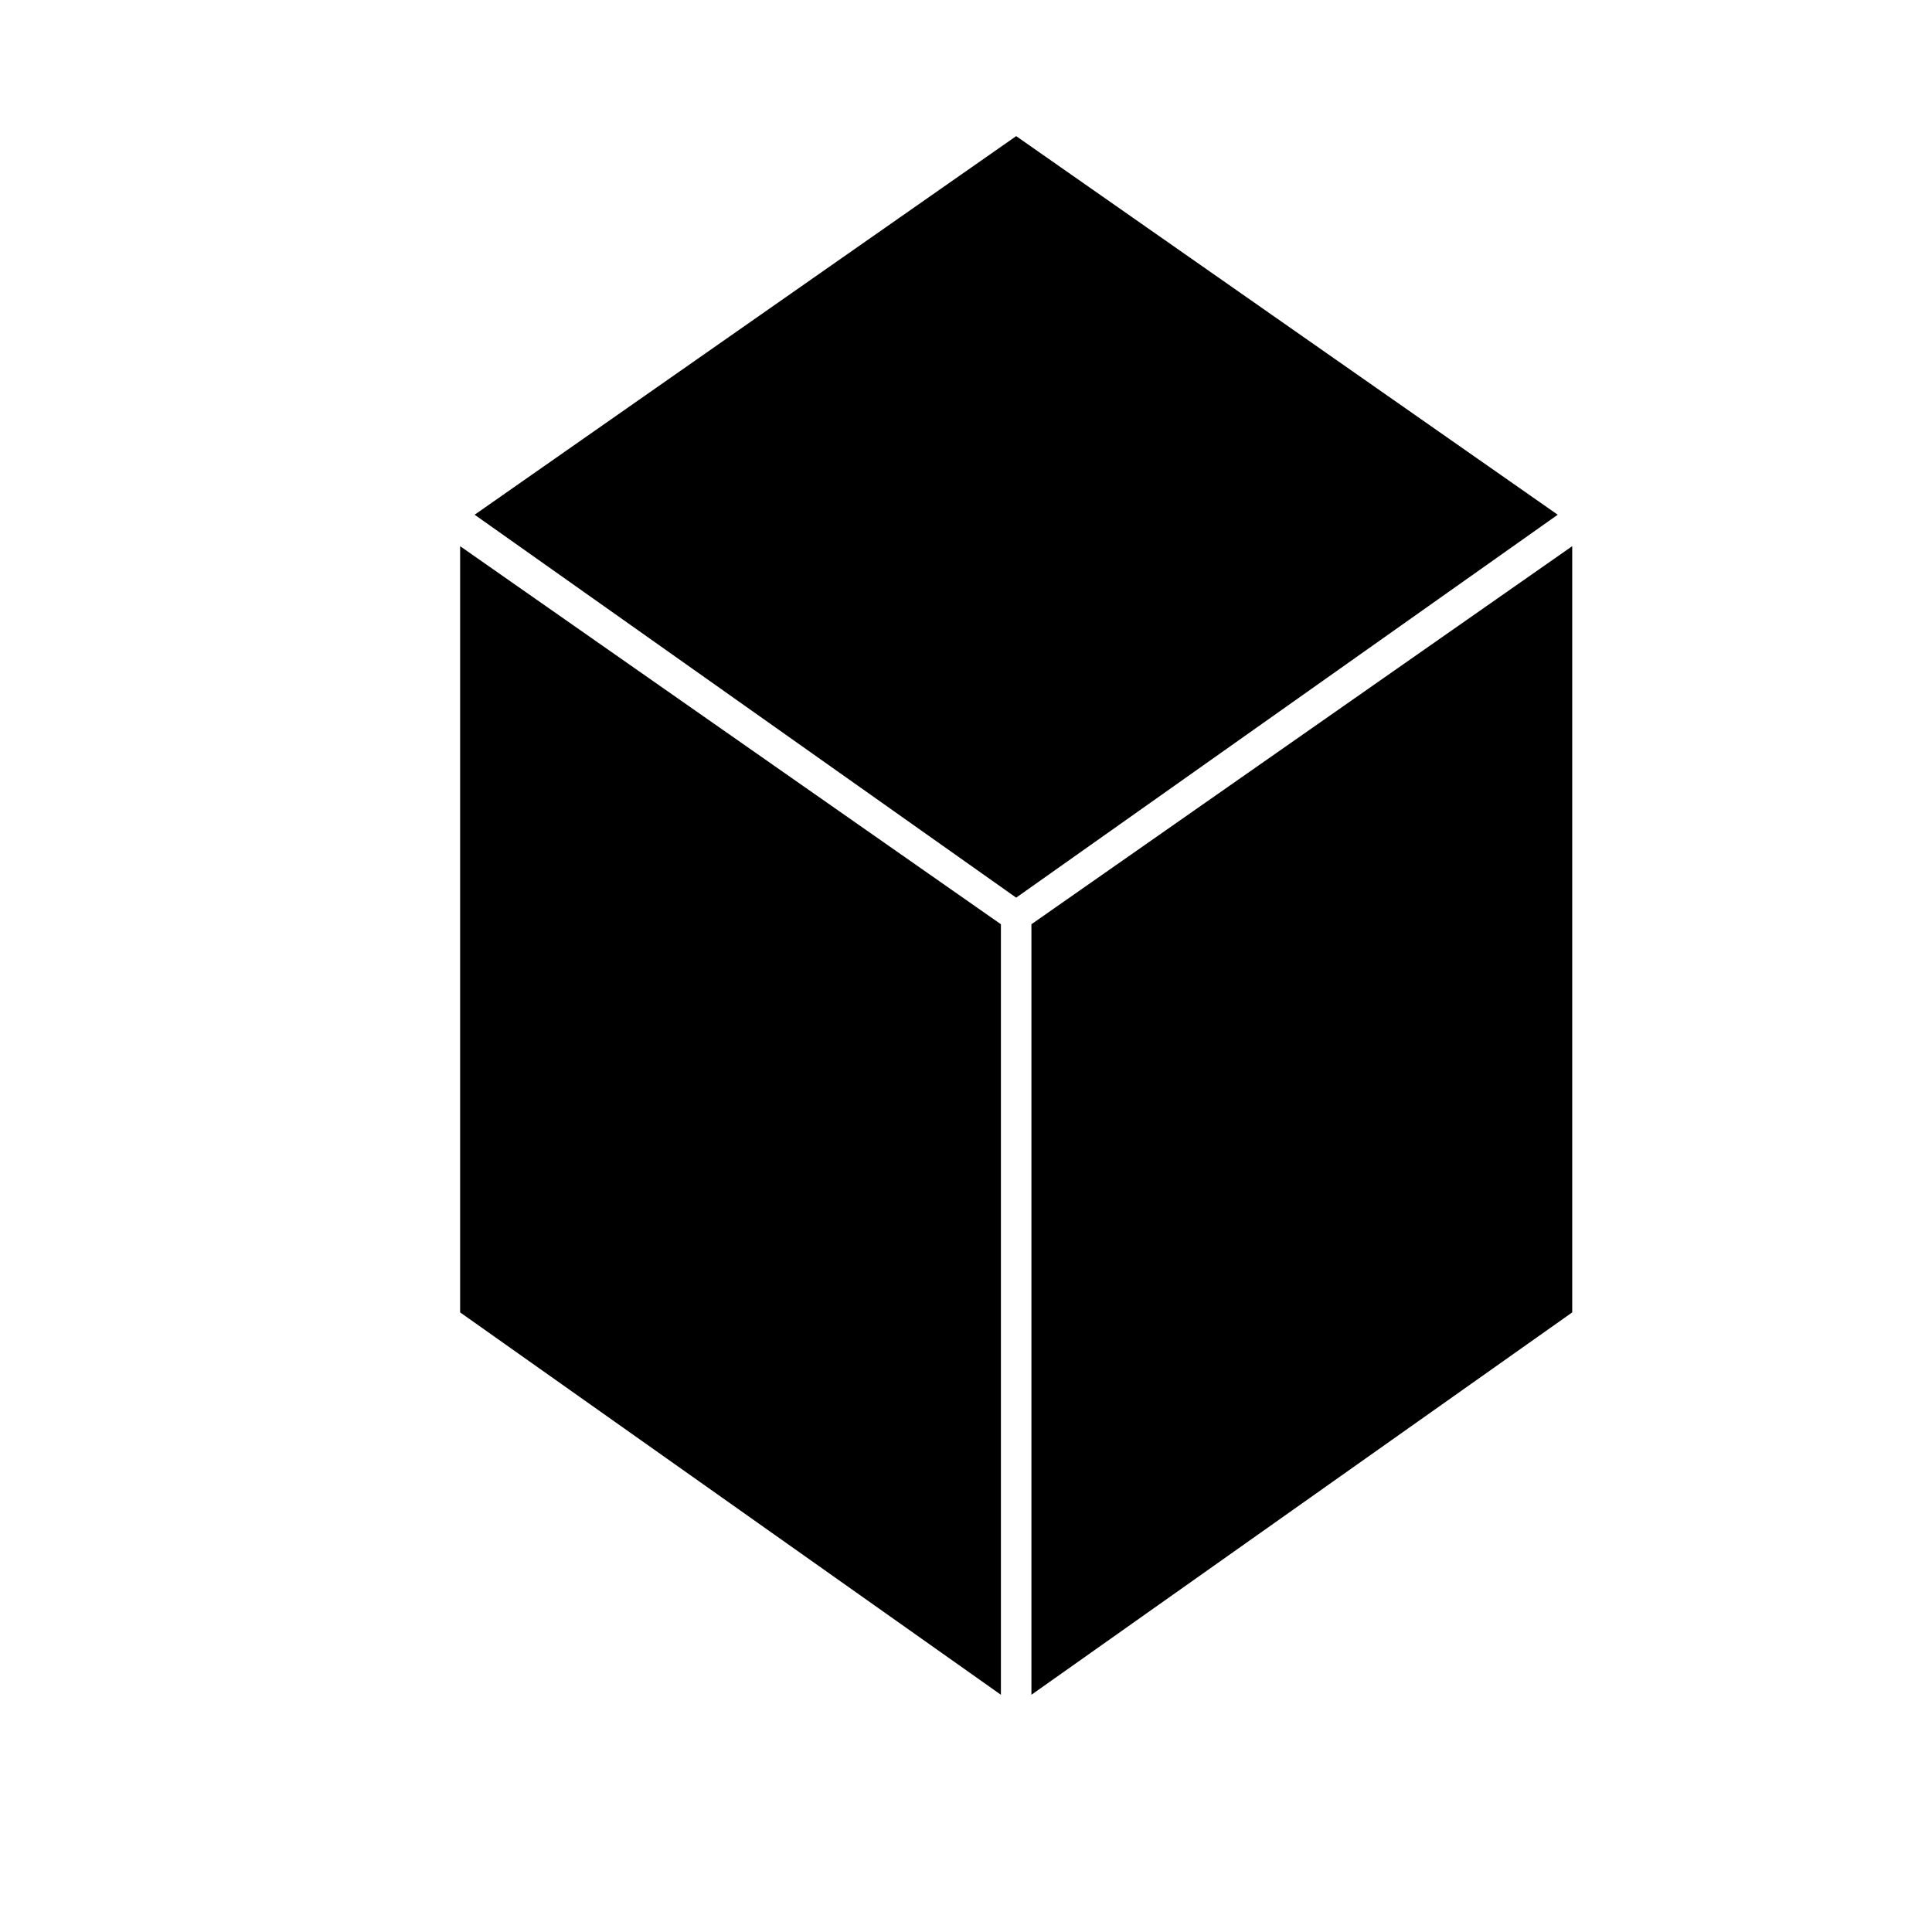
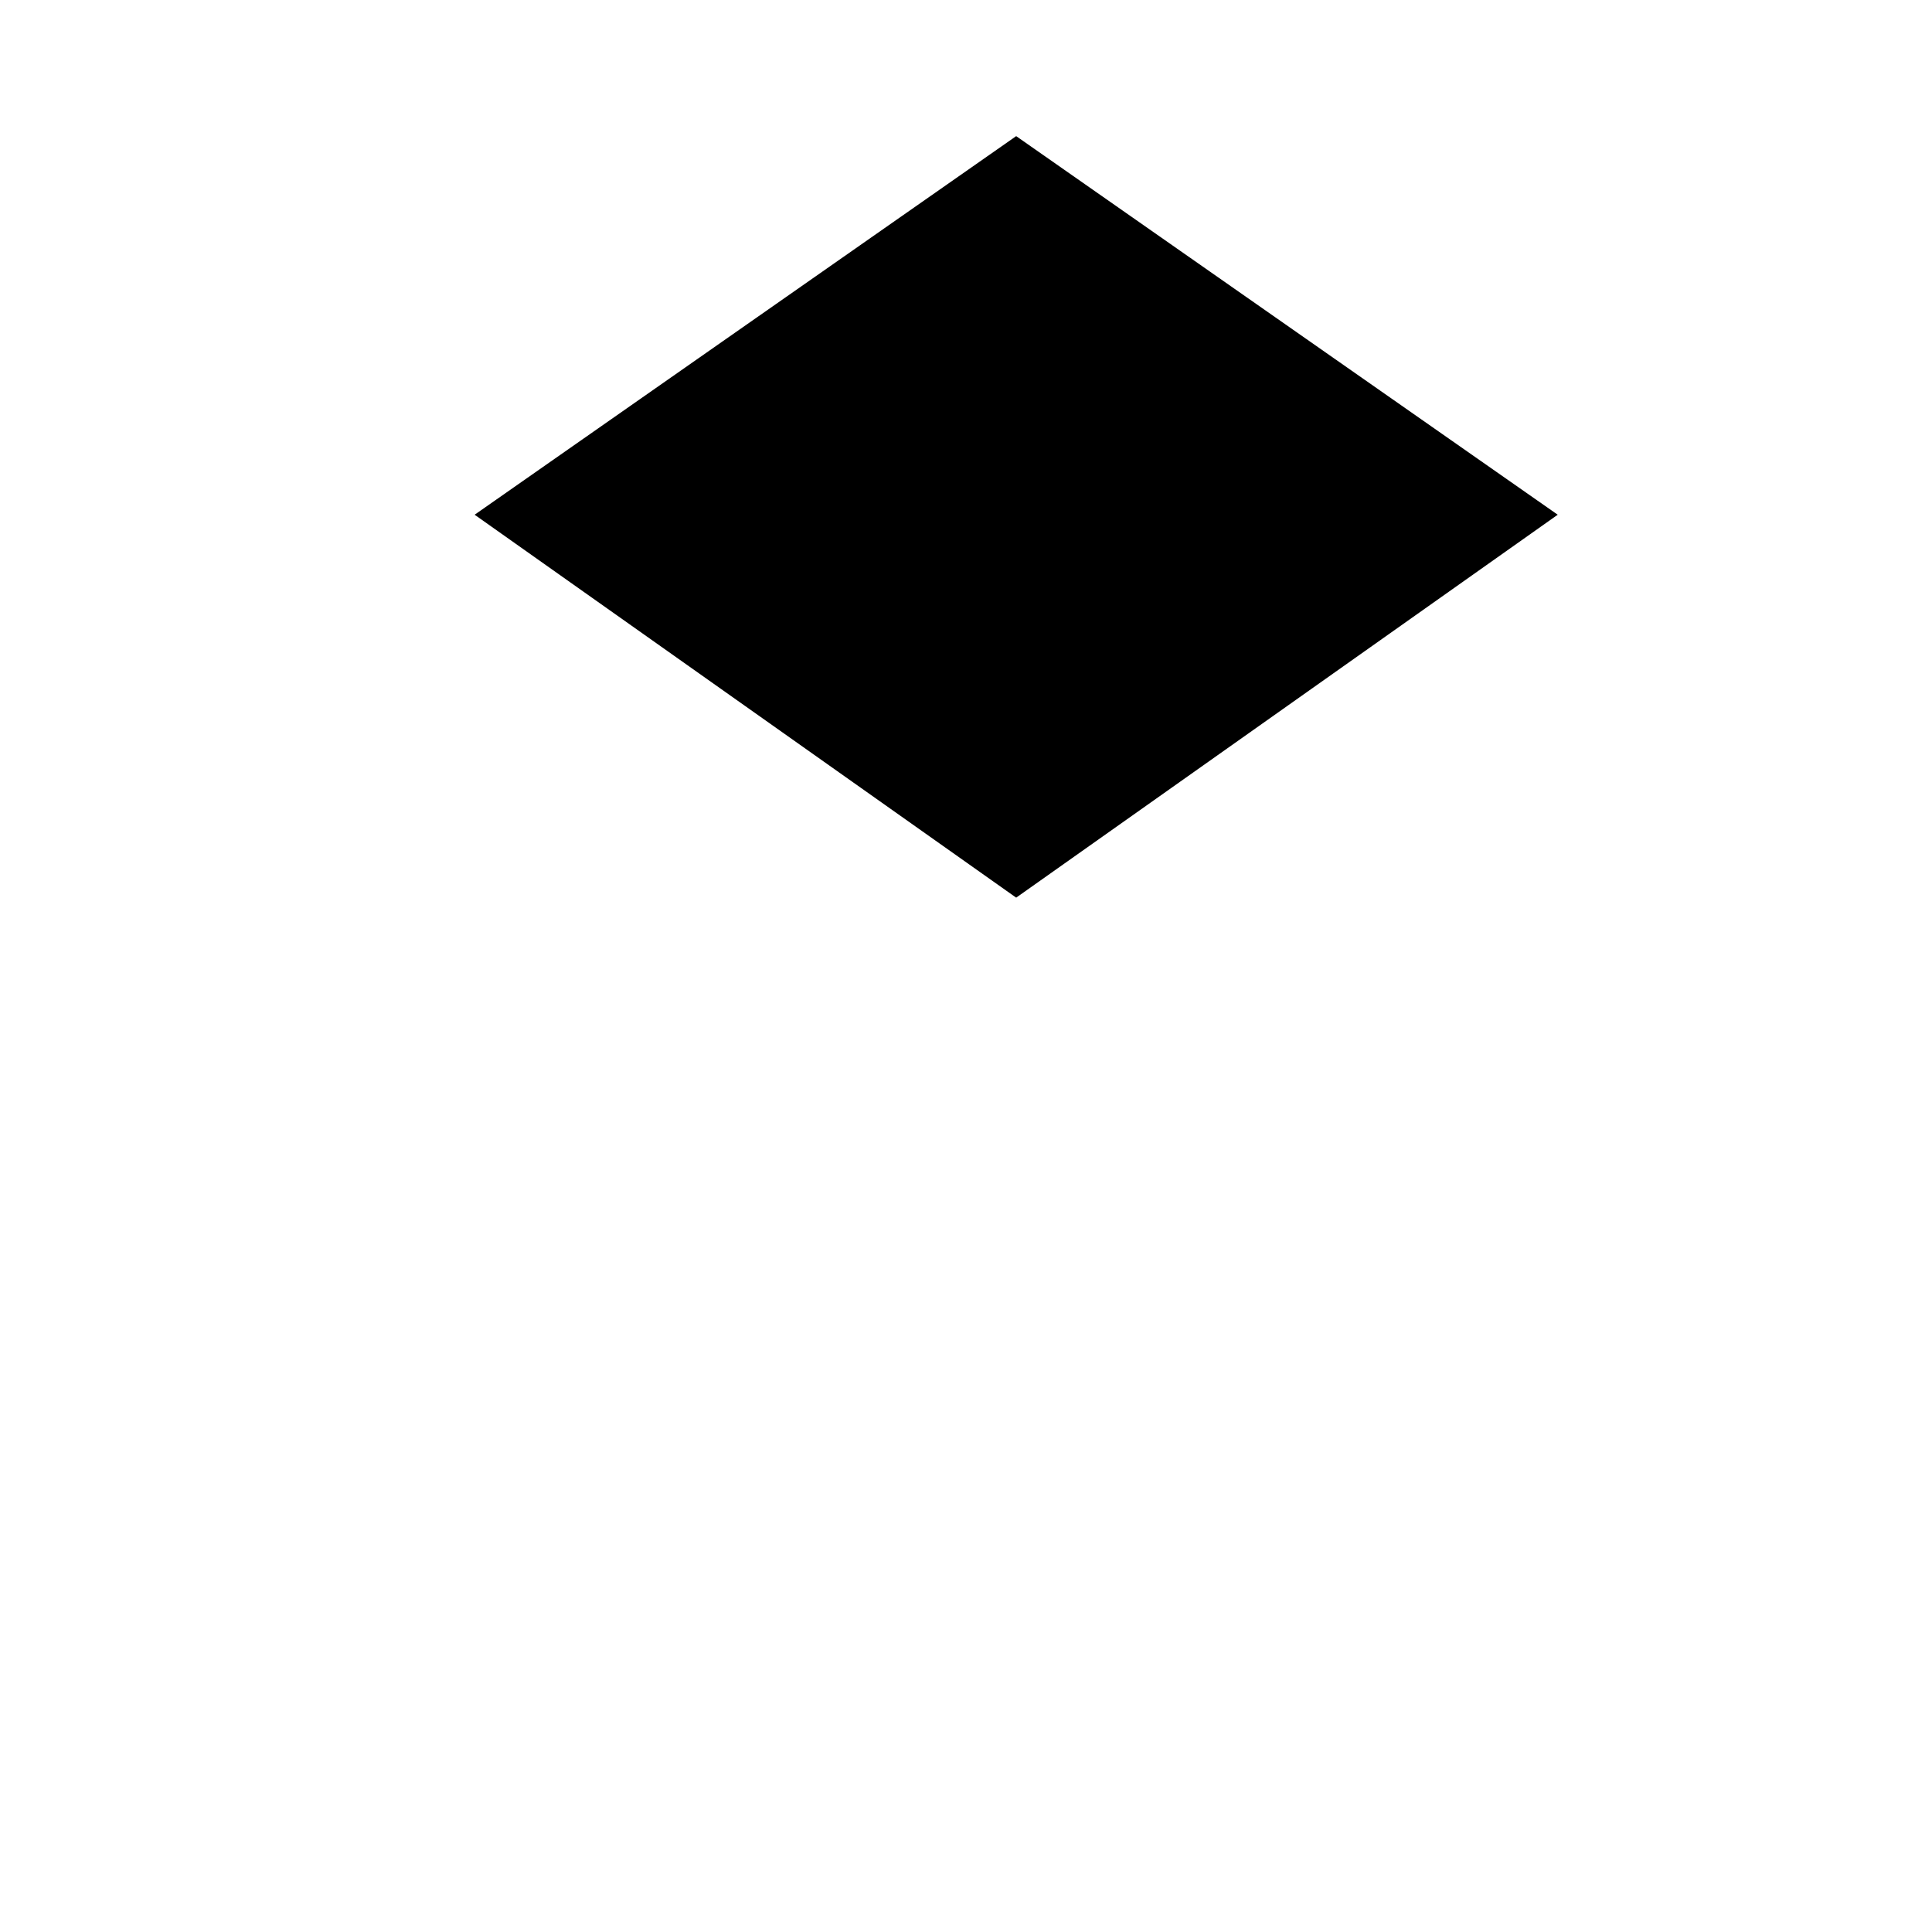
<svg xmlns="http://www.w3.org/2000/svg" version="1.1" id="Layer_1" x="0px" y="0px" width="100px" height="100px" viewBox="0 0 100 100" enable-background="new 0 0 100 100" xml:space="preserve">
  <polygon points="52.597,7.046 80.627,26.642 52.597,46.462 24.567,26.642 " />
-   <polygon points="23.816,28.27 51.807,47.839 51.807,87.721 23.816,67.929 " />
-   <polygon points="53.386,87.721 53.386,47.839 81.378,28.27 81.378,67.929 " />
</svg>